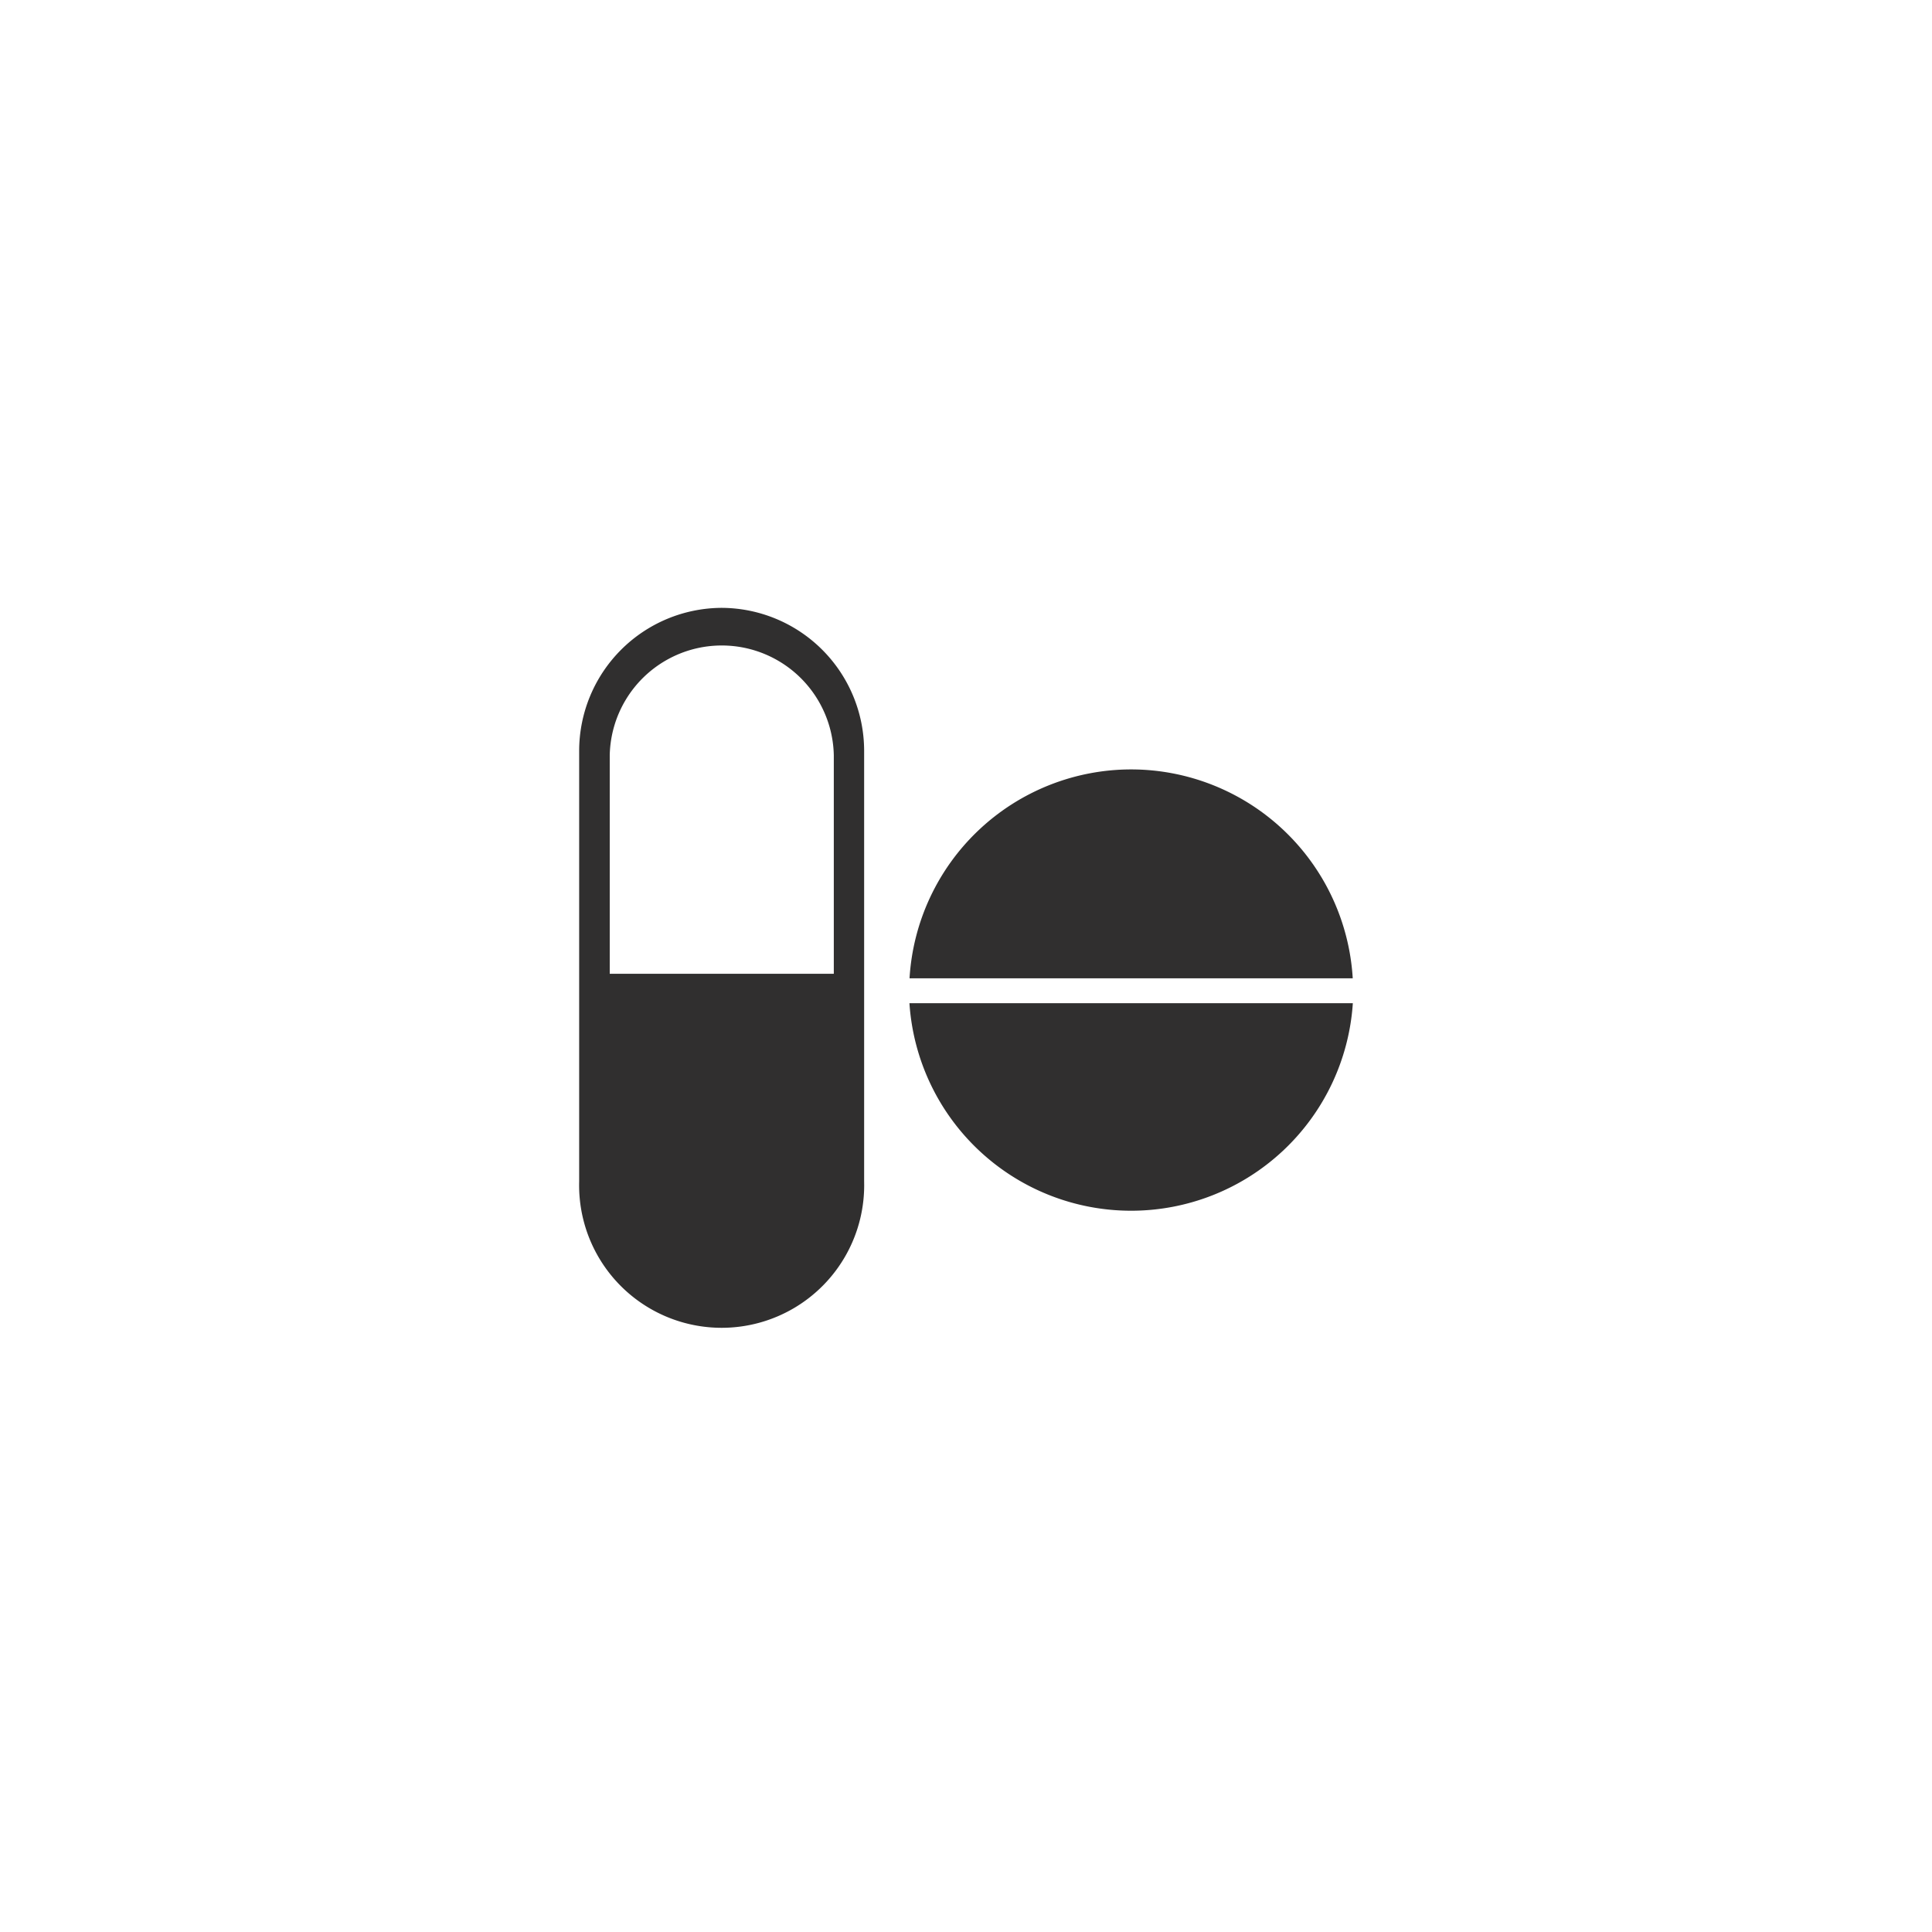
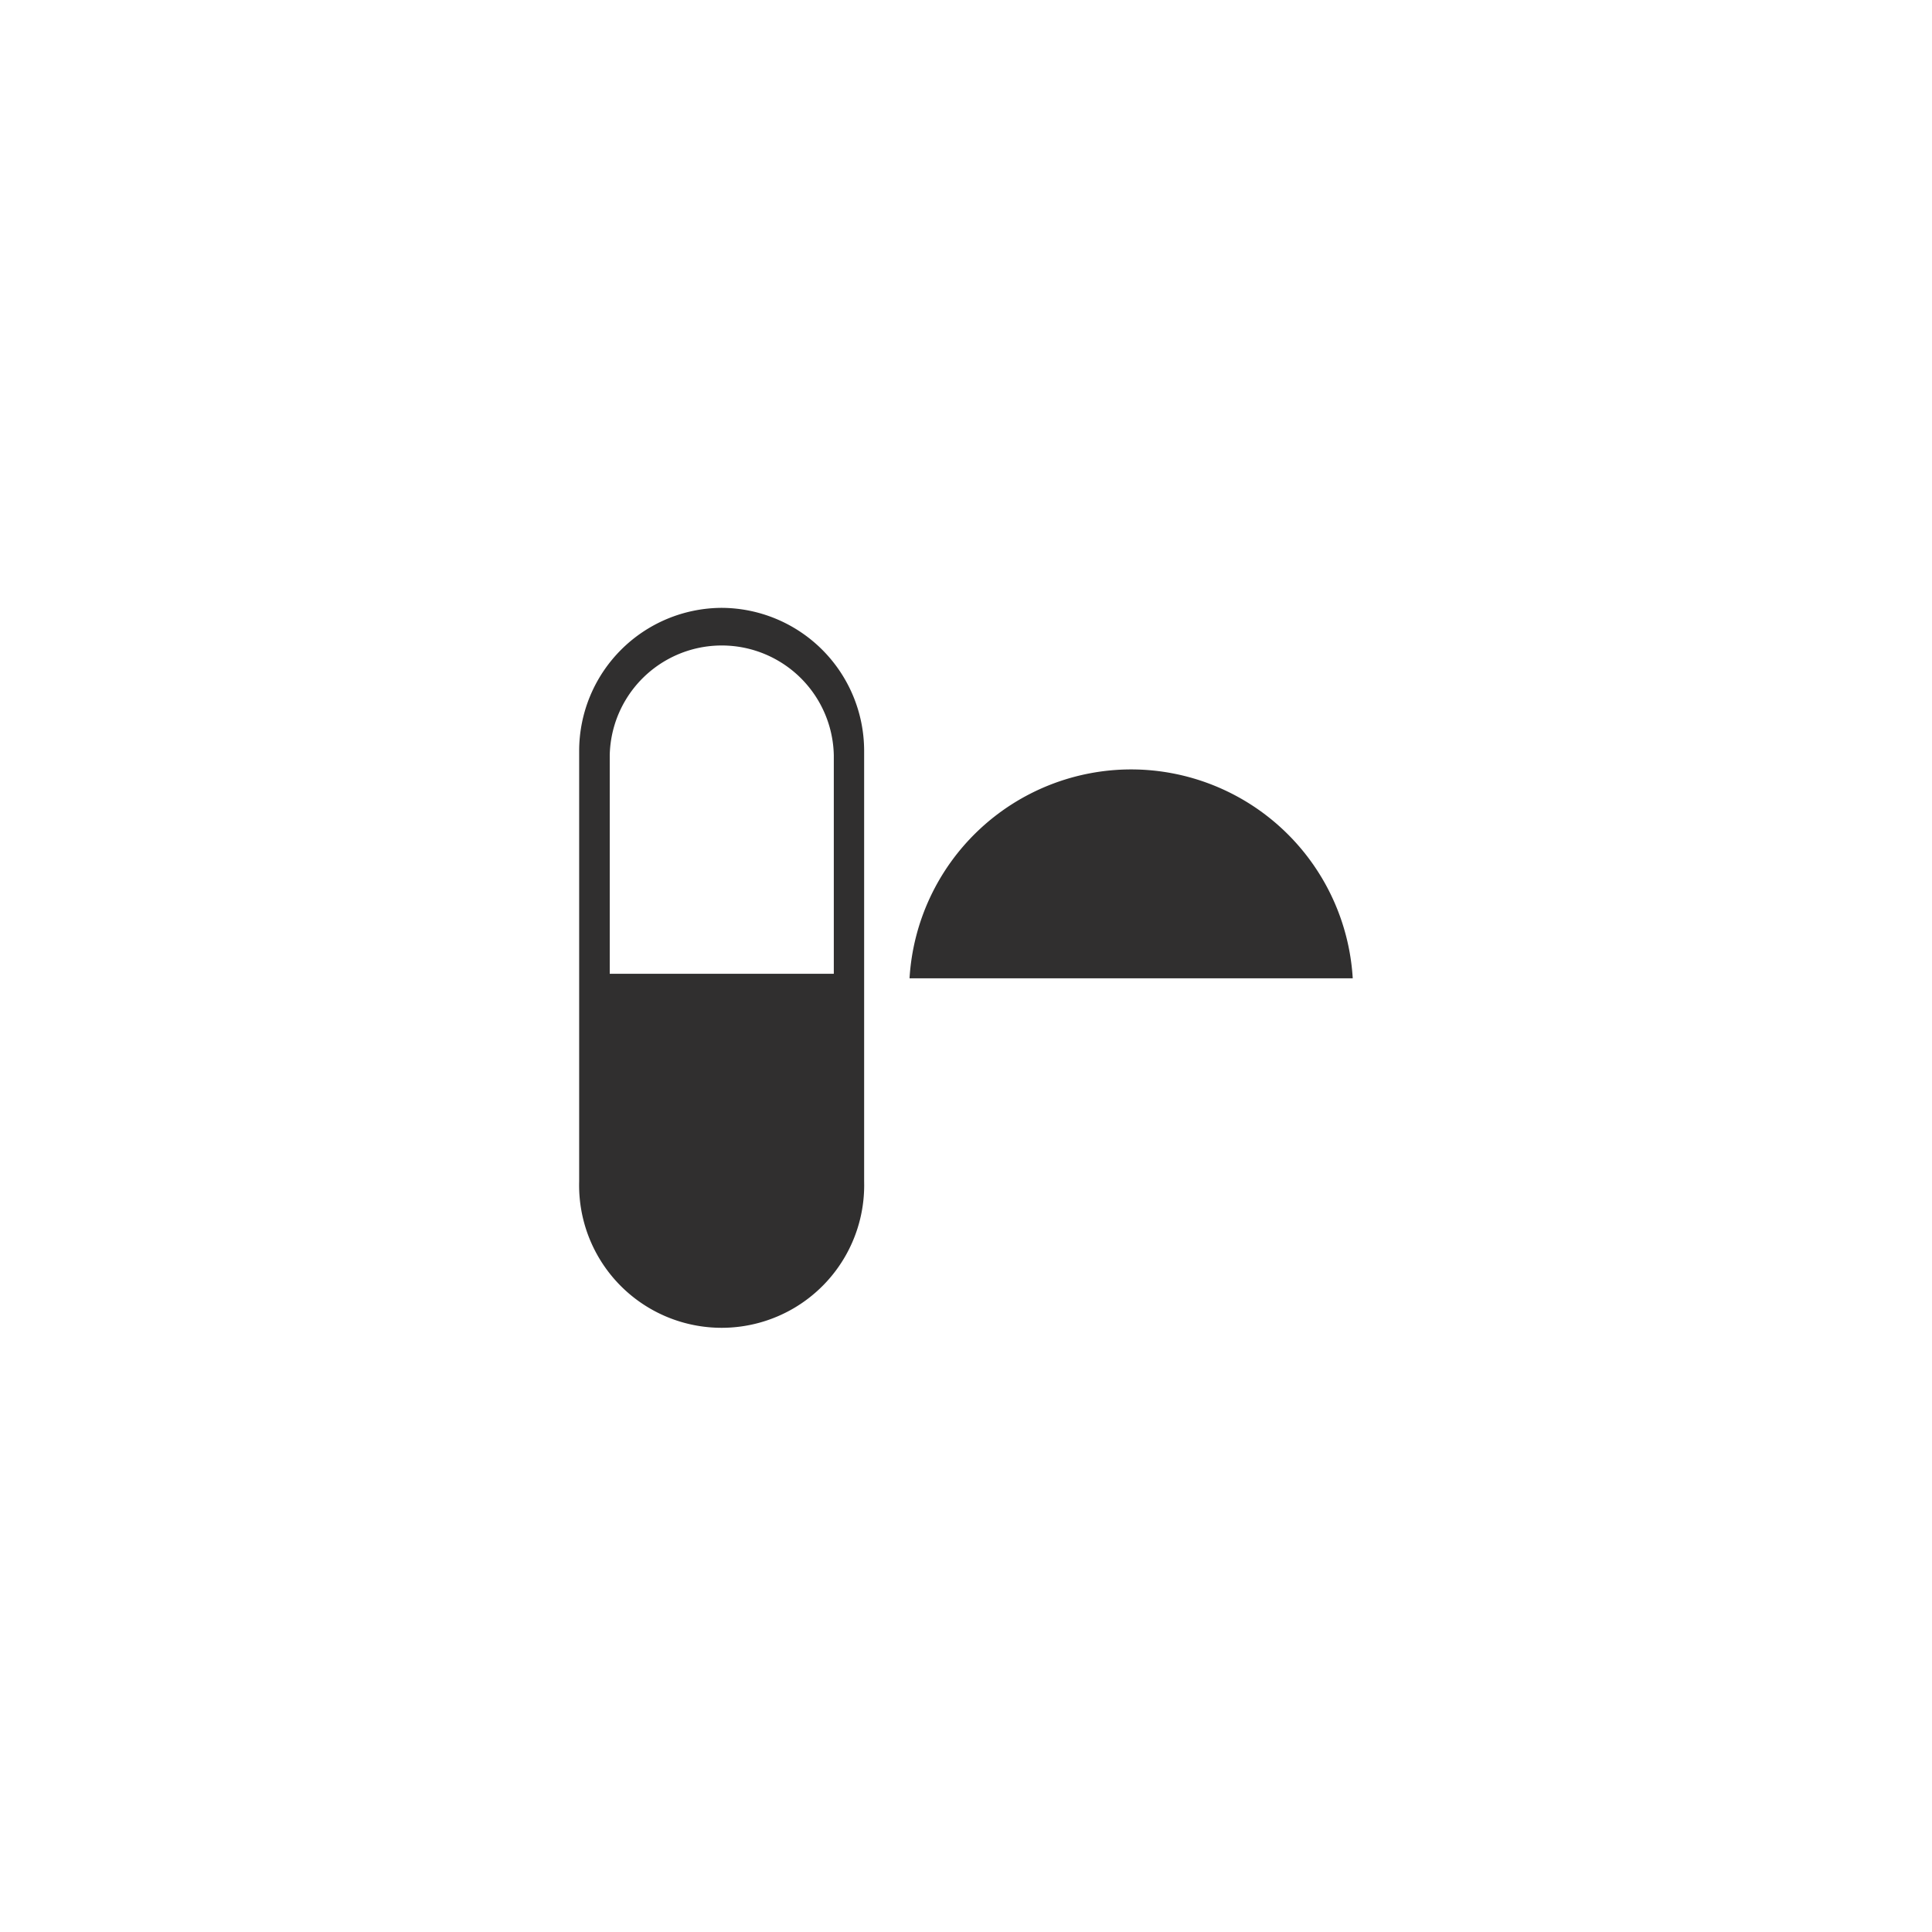
<svg xmlns="http://www.w3.org/2000/svg" id="Layer_1" data-name="Layer 1" viewBox="0 0 400 400">
  <defs>
    <style>.cls-1{fill:#302f2f;}</style>
  </defs>
  <title>Icons</title>
  <path class="cls-1" d="M234.19,159.3a46,46,0,0,0-45.88,43.25h91.76A46,46,0,0,0,234.19,159.3Z" />
-   <path class="cls-1" d="M188.29,207.7a46,46,0,0,0,91.8,0Z" />
  <path class="cls-1" d="M149.45,125.85a29.63,29.63,0,0,0-29.54,29.52l0,89.26a29.51,29.51,0,1,0,59,0V155.37A29.62,29.62,0,0,0,149.45,125.85Zm23.18,75.76H126.24V156.36a23.2,23.2,0,0,1,46.39,0Z" />
</svg>